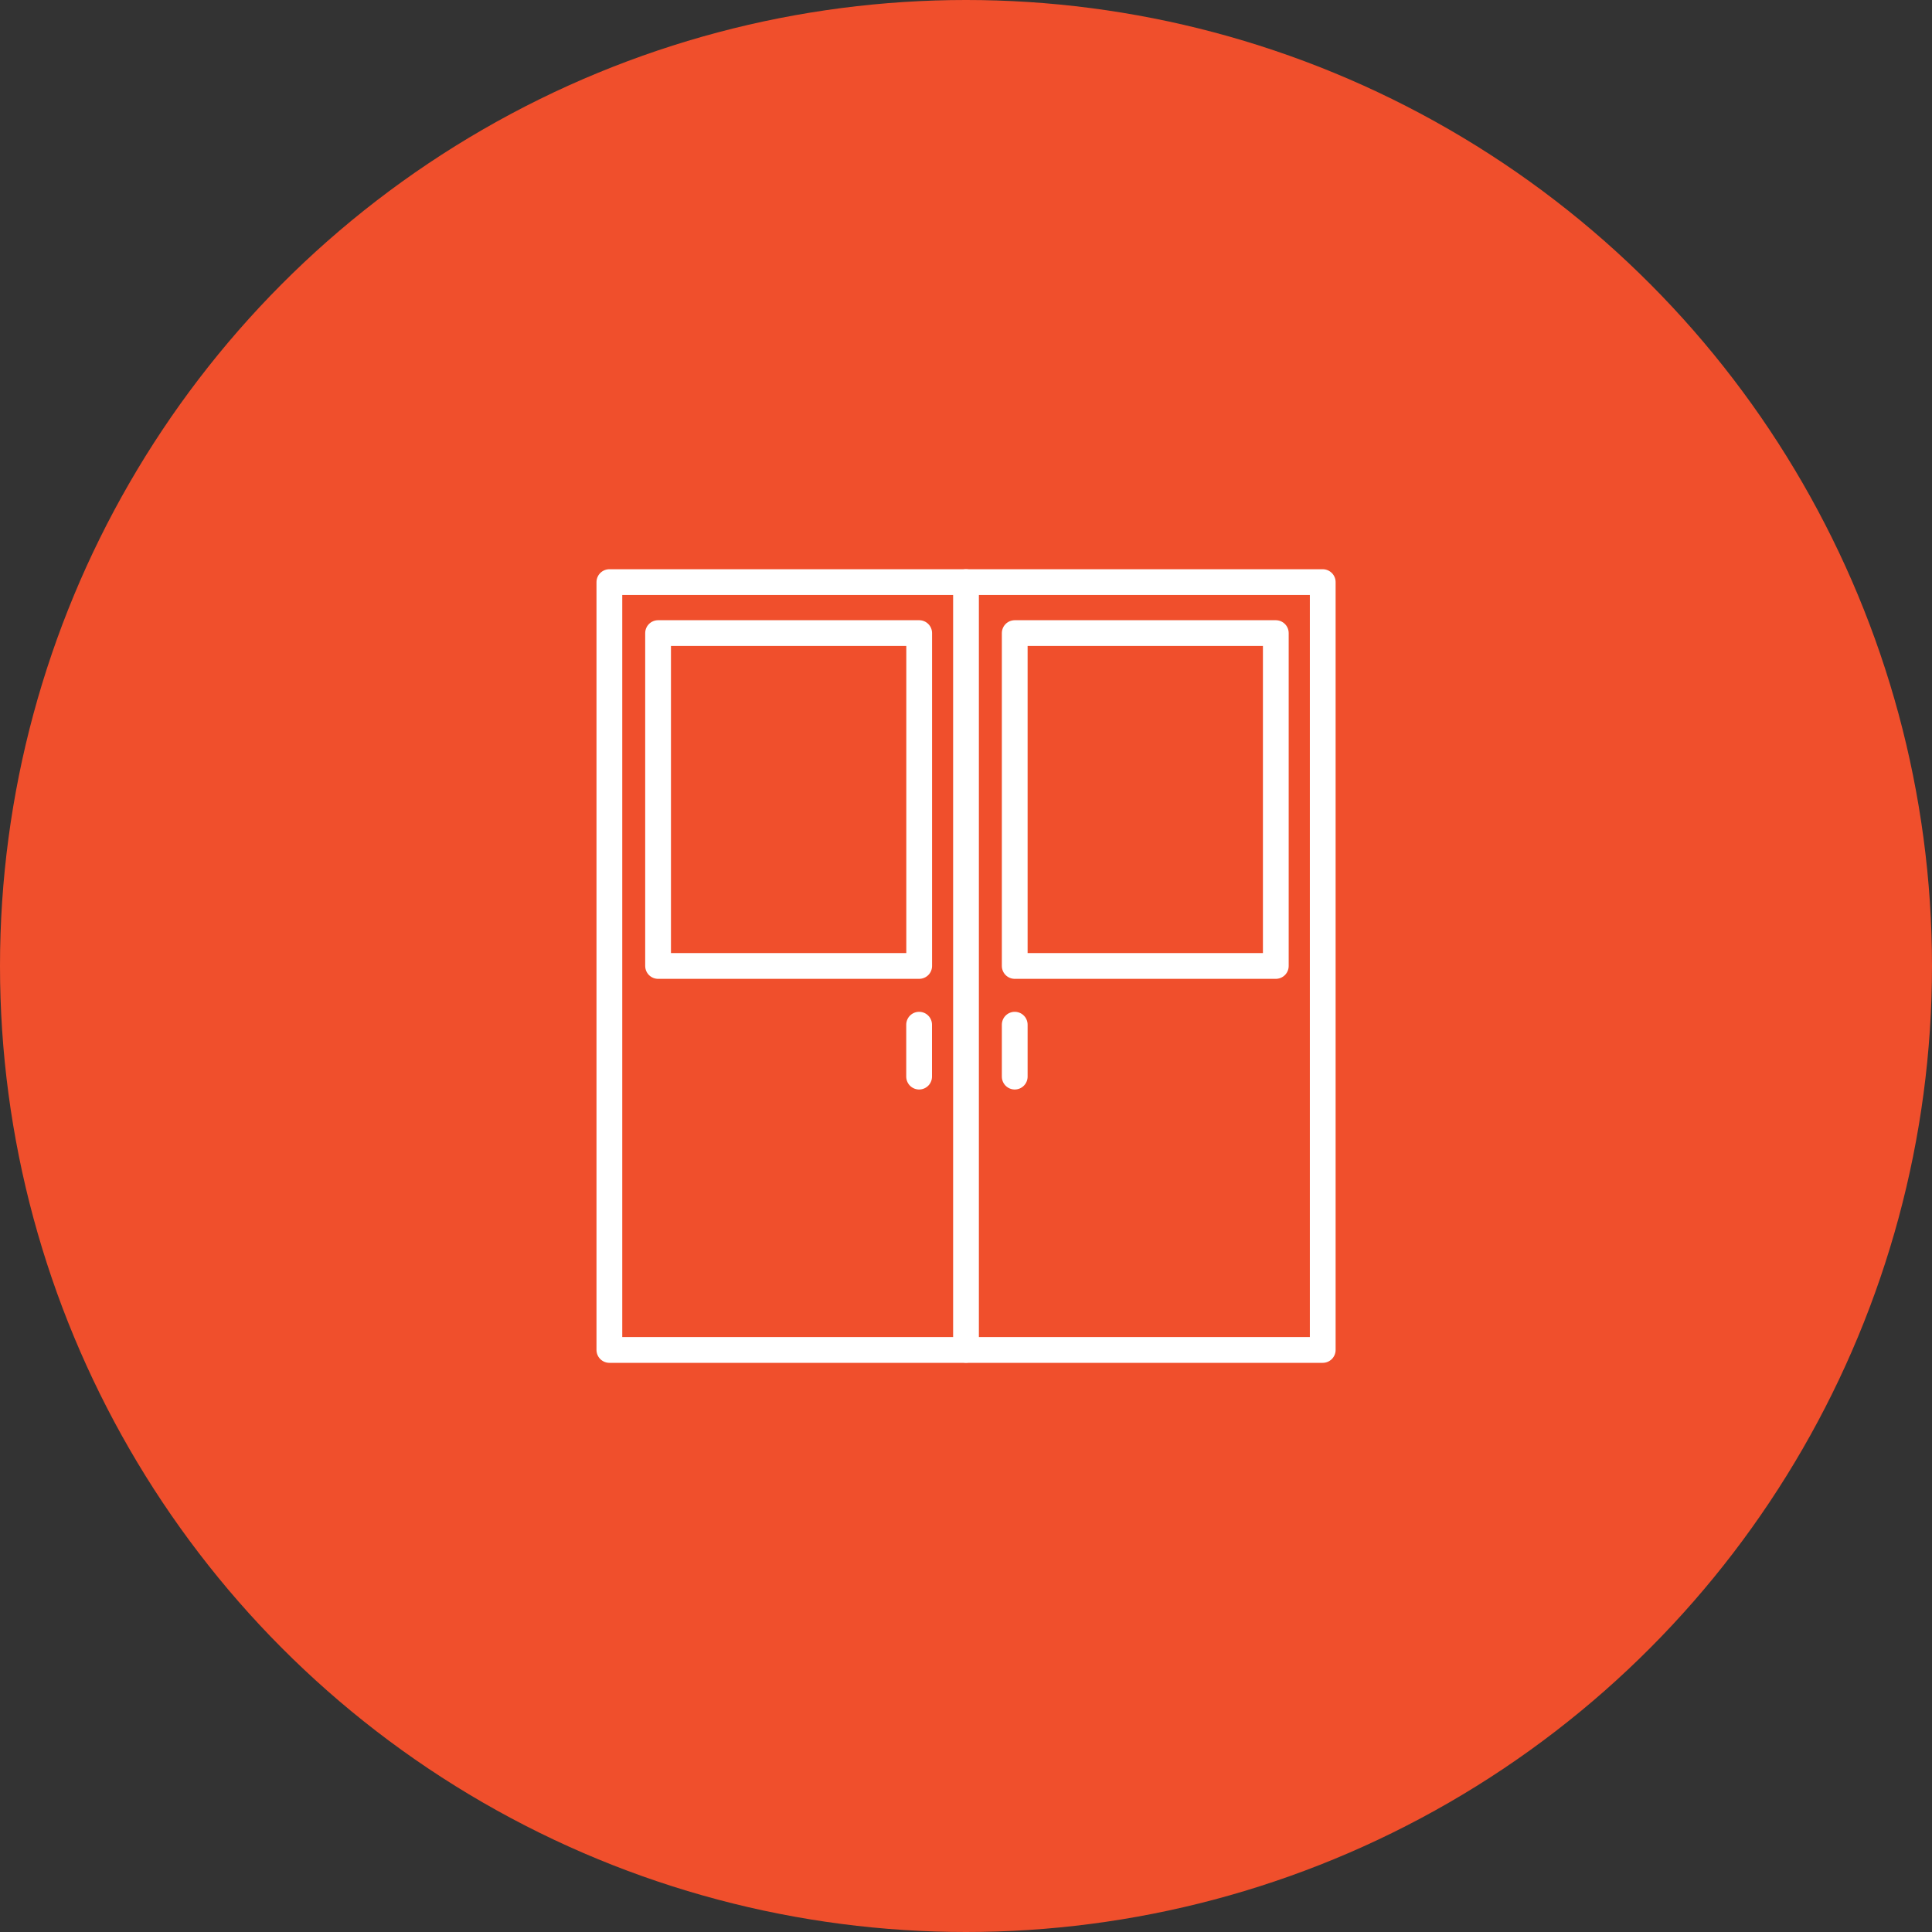
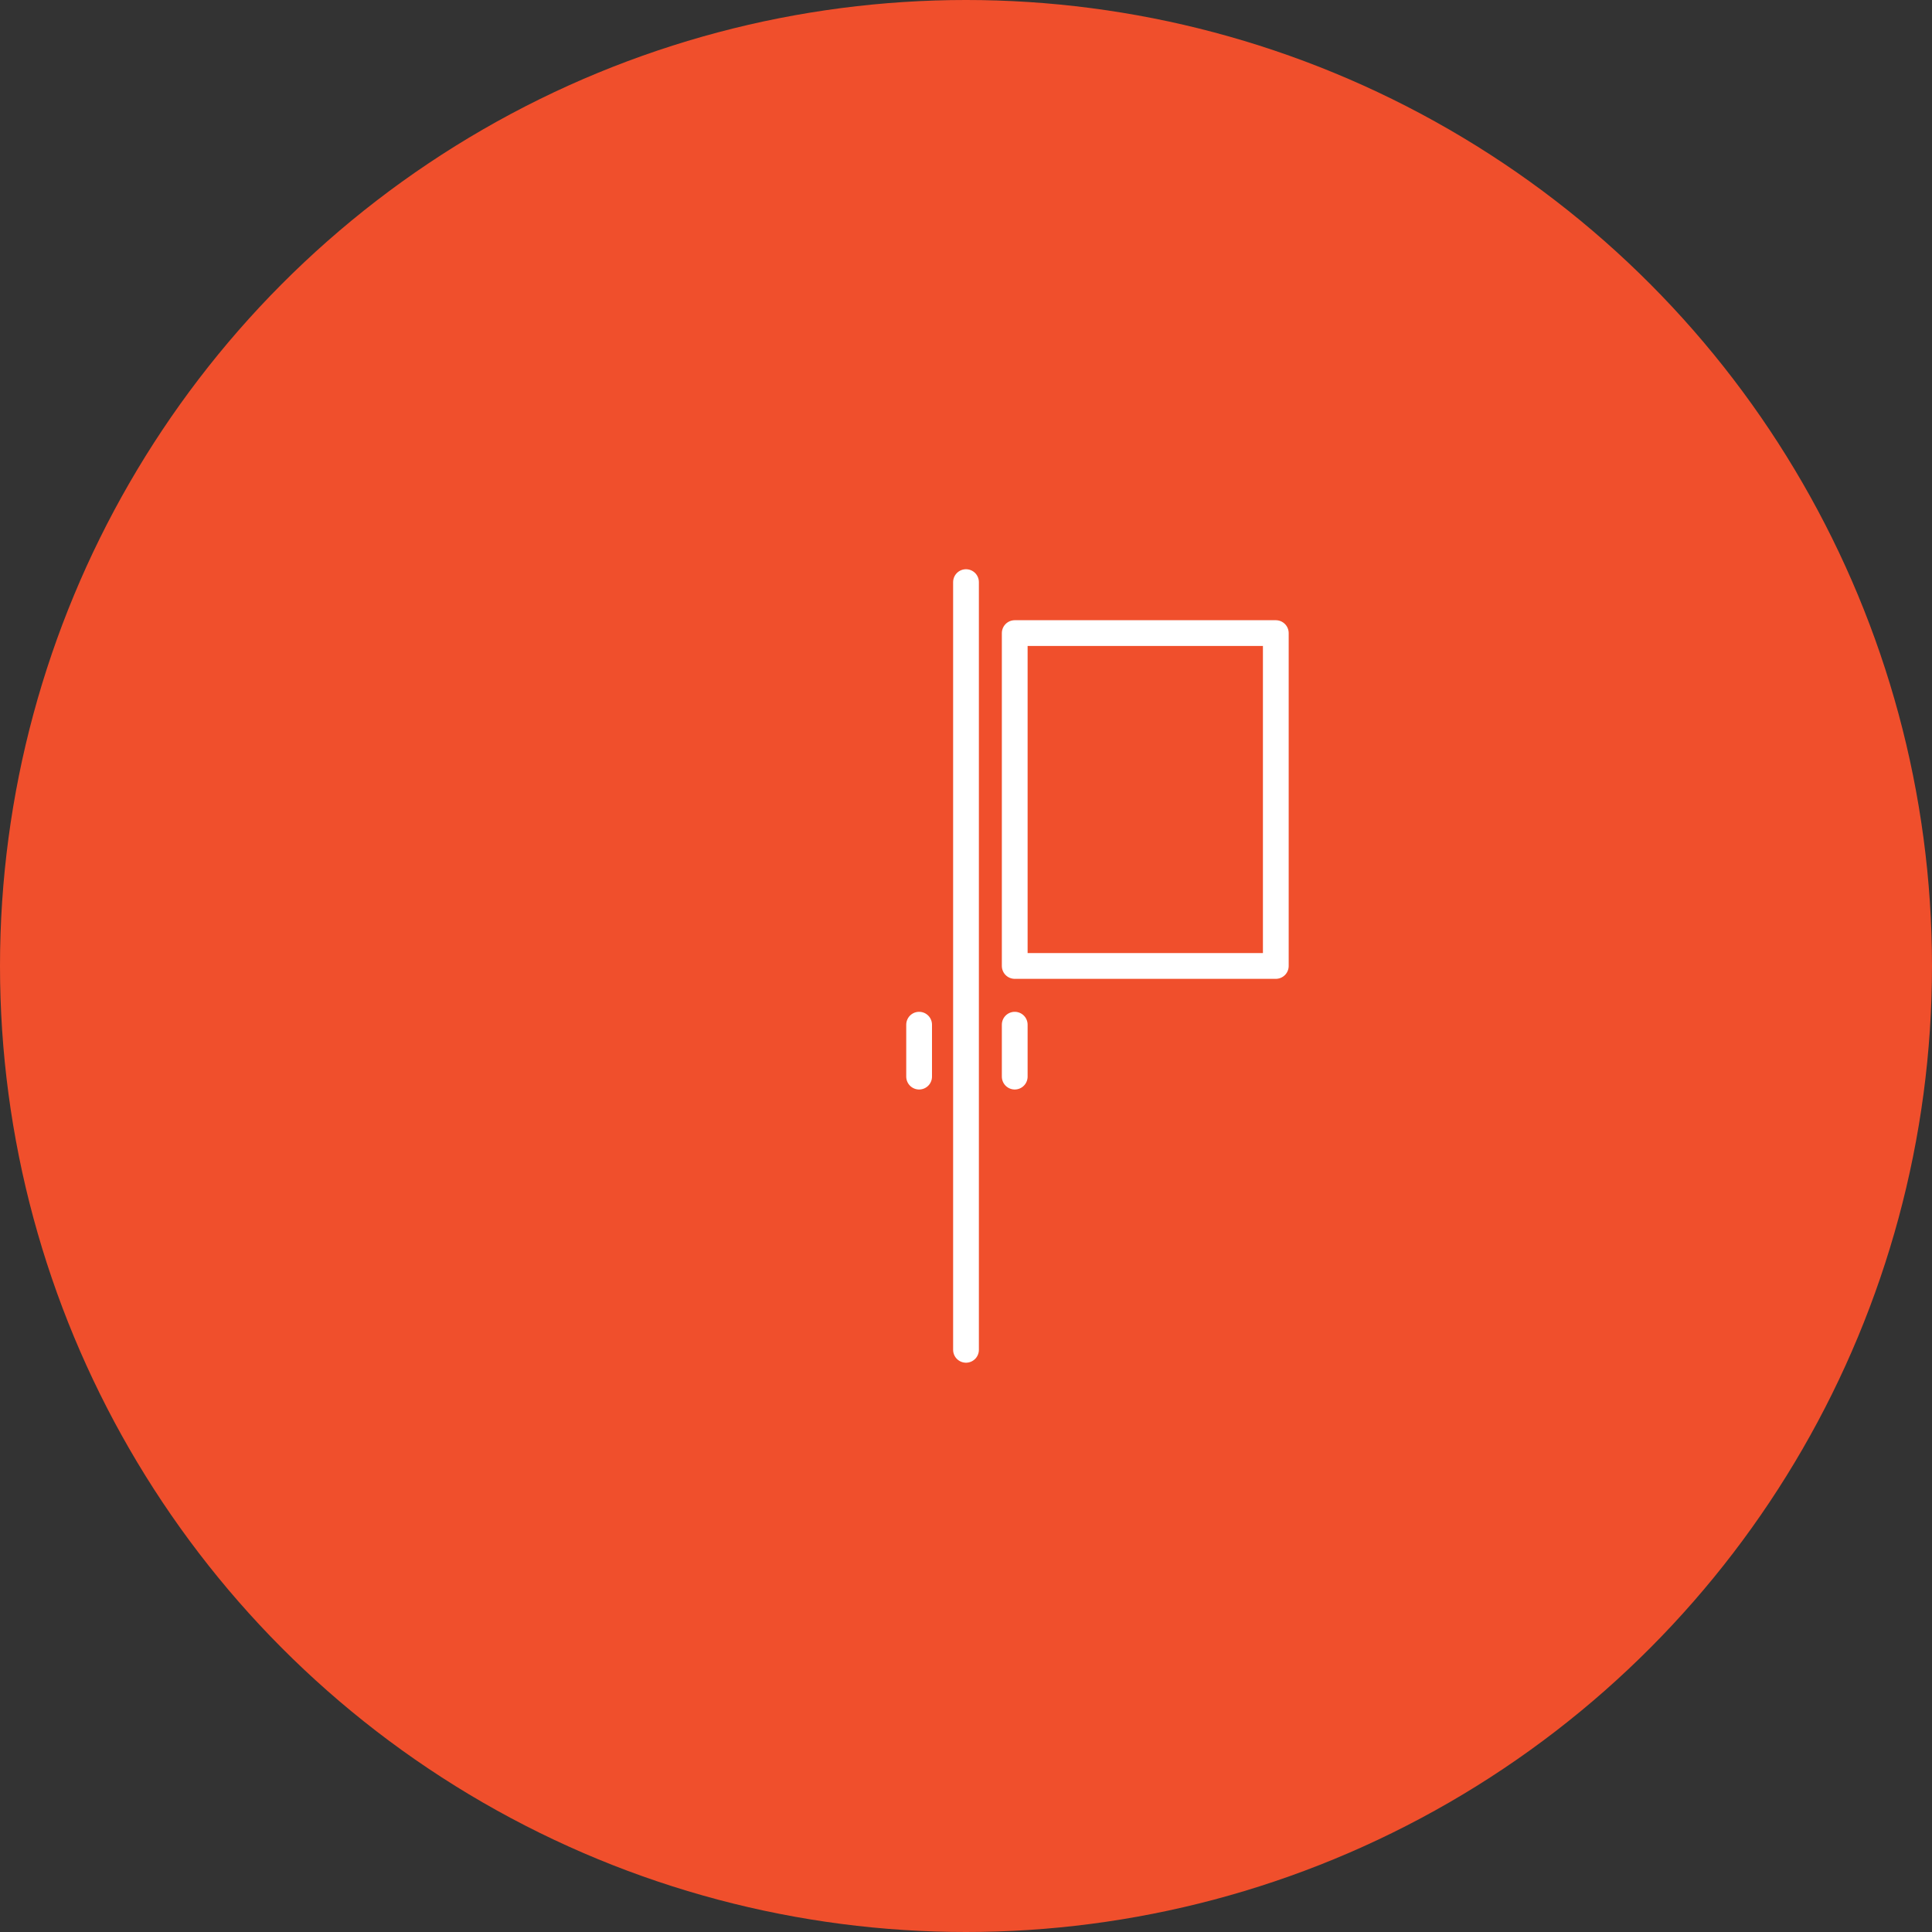
<svg xmlns="http://www.w3.org/2000/svg" width="90" height="90" viewBox="0 0 90 90" fill="none">
  <rect x="0" y="0" width="90" height="90" fill="#333333" stroke="none" />
  <circle cx="45" cy="45" r="45" fill="#F04F2C" />
-   <path d="M28.387 27.117H61.618V62.886H28.387V27.117Z" stroke="white" stroke-width="1.2" stroke-miterlimit="10" stroke-linecap="round" stroke-linejoin="round" />
  <path d="M45 27.117V62.88" stroke="white" stroke-width="1.2" stroke-miterlimit="10" stroke-linecap="round" stroke-linejoin="round" />
-   <path d="M30.656 29.492H42.819V44.998H30.656V29.492Z" stroke="white" stroke-width="1.2" stroke-miterlimit="10" stroke-linecap="round" stroke-linejoin="round" />
  <path d="M47.27 29.492H59.432V44.998H47.27V29.492Z" stroke="white" stroke-width="1.2" stroke-miterlimit="10" stroke-linecap="round" stroke-linejoin="round" />
  <path d="M42.816 47.734V50.153" stroke="white" stroke-width="1.2" stroke-miterlimit="10" stroke-linecap="round" stroke-linejoin="round" />
  <path d="M47.27 47.734V50.153" stroke="white" stroke-width="1.2" stroke-miterlimit="10" stroke-linecap="round" stroke-linejoin="round" />
</svg>